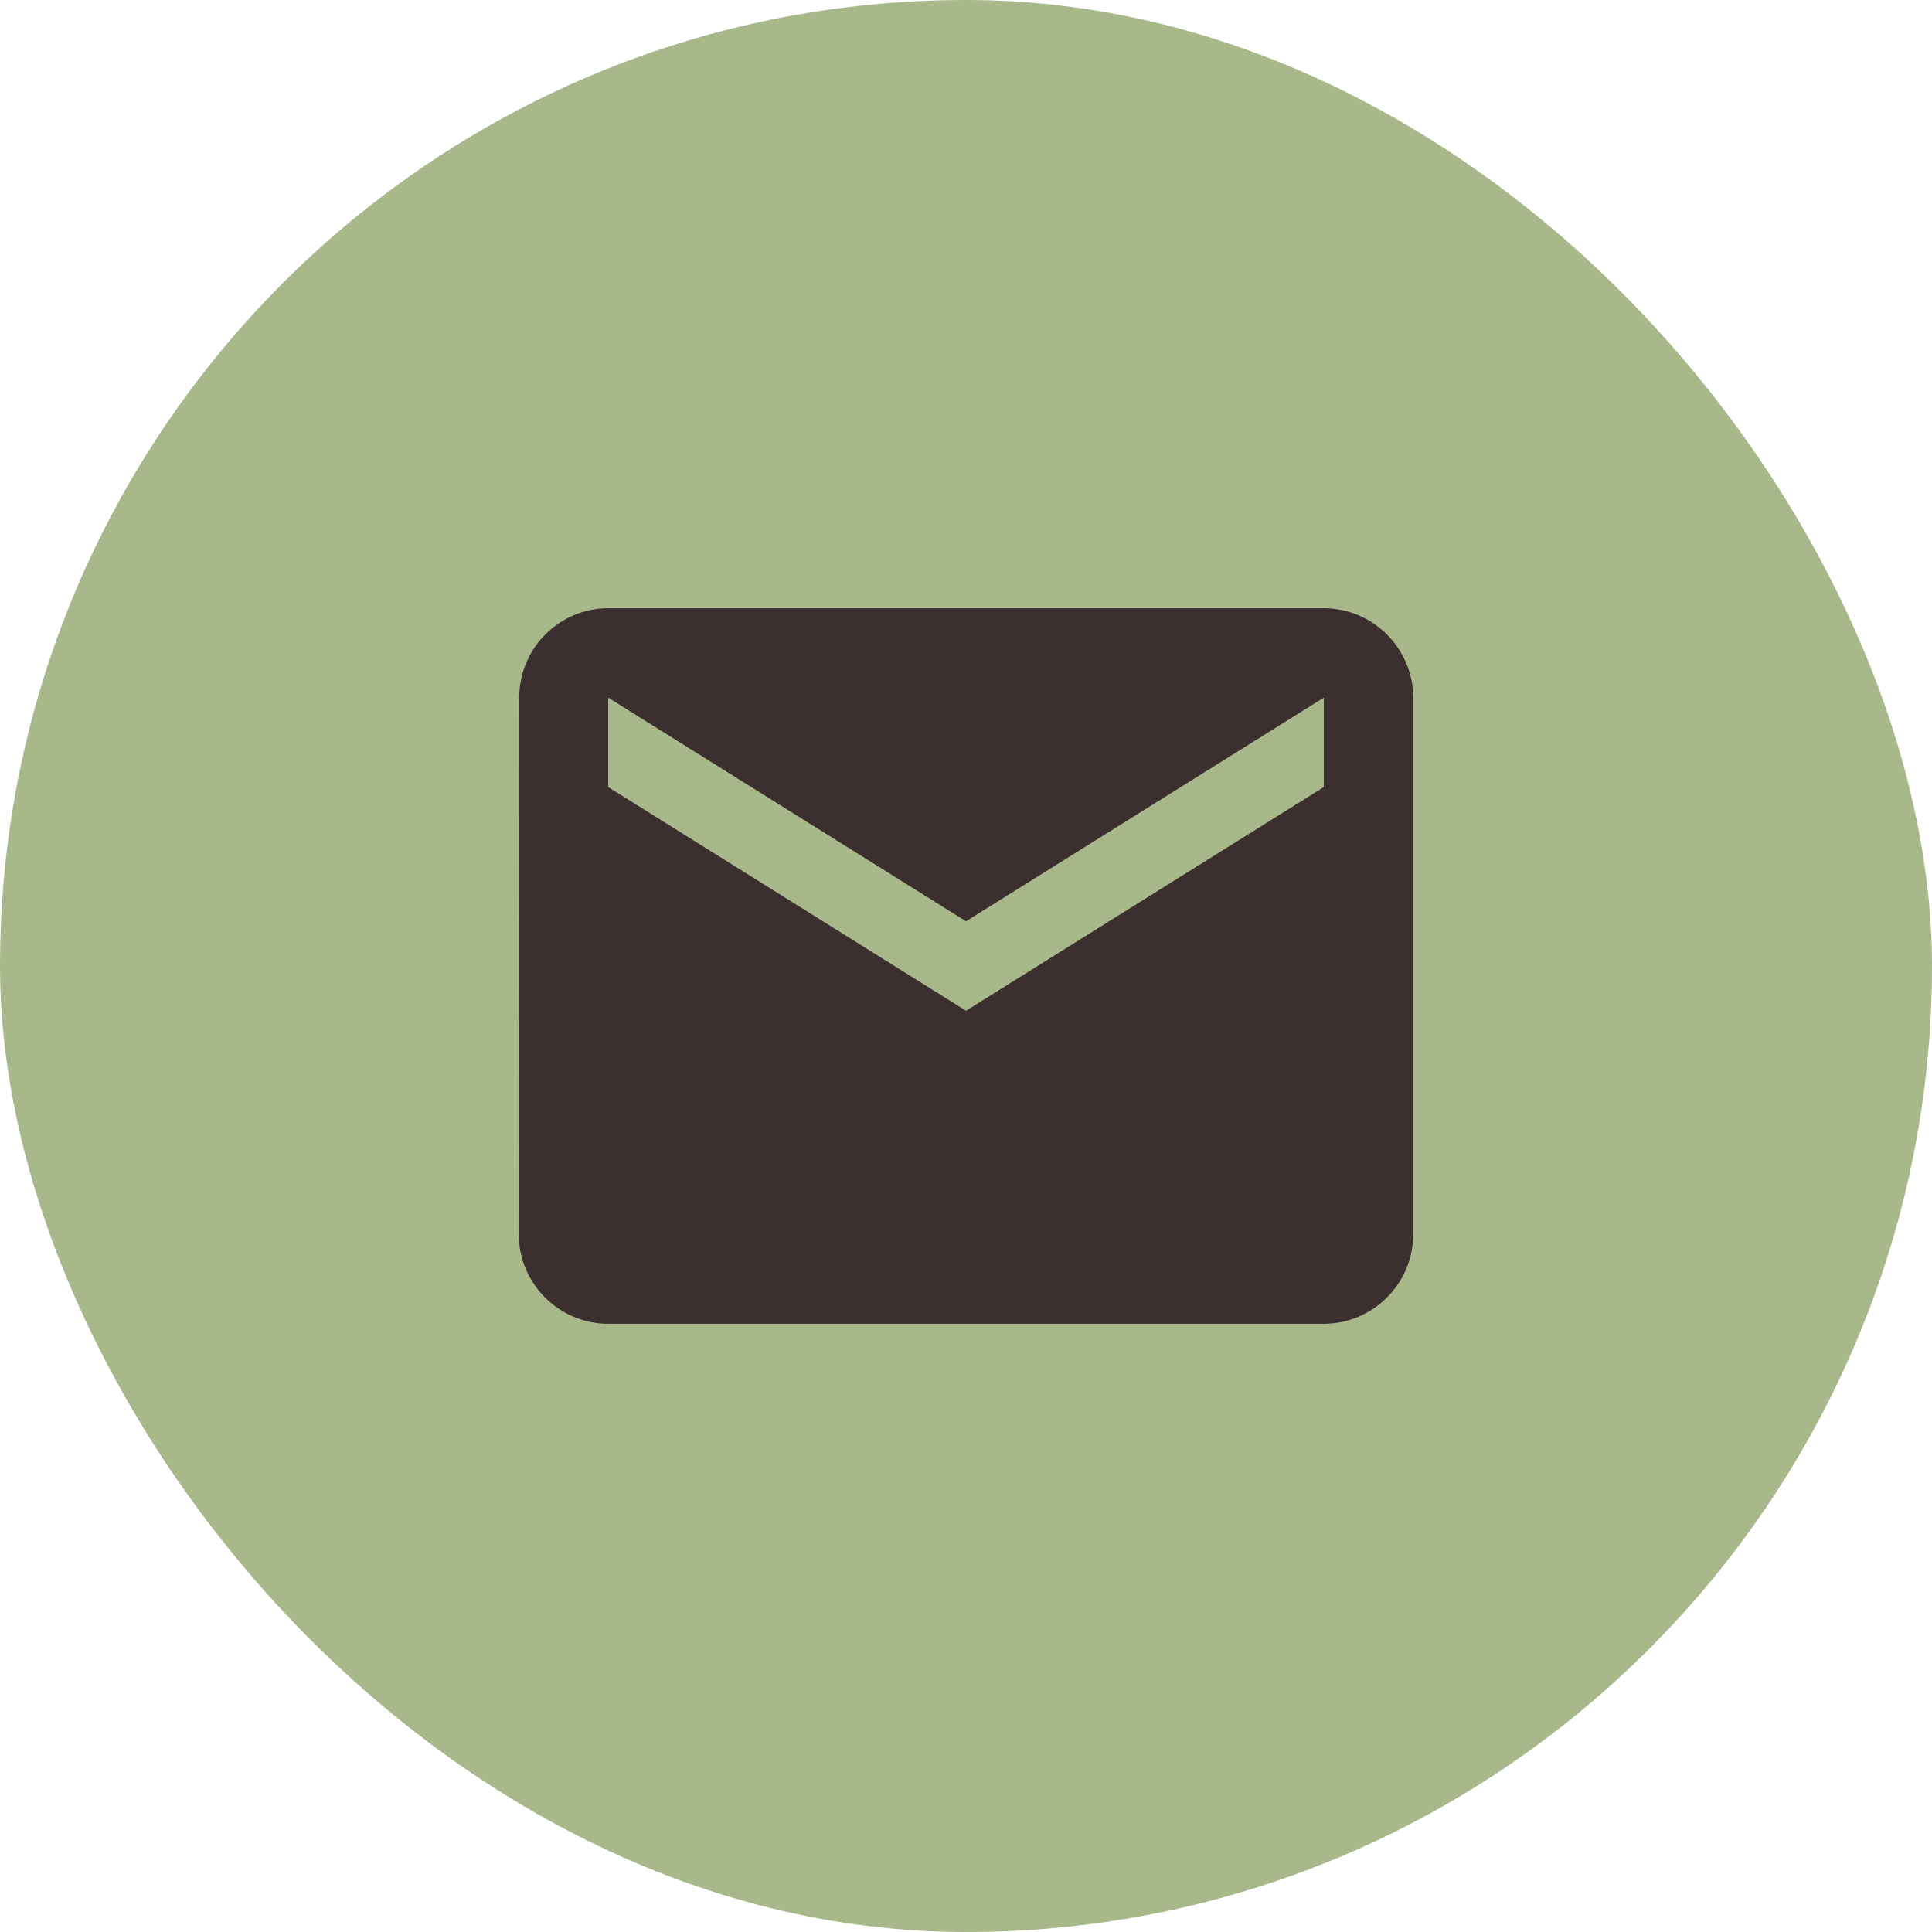
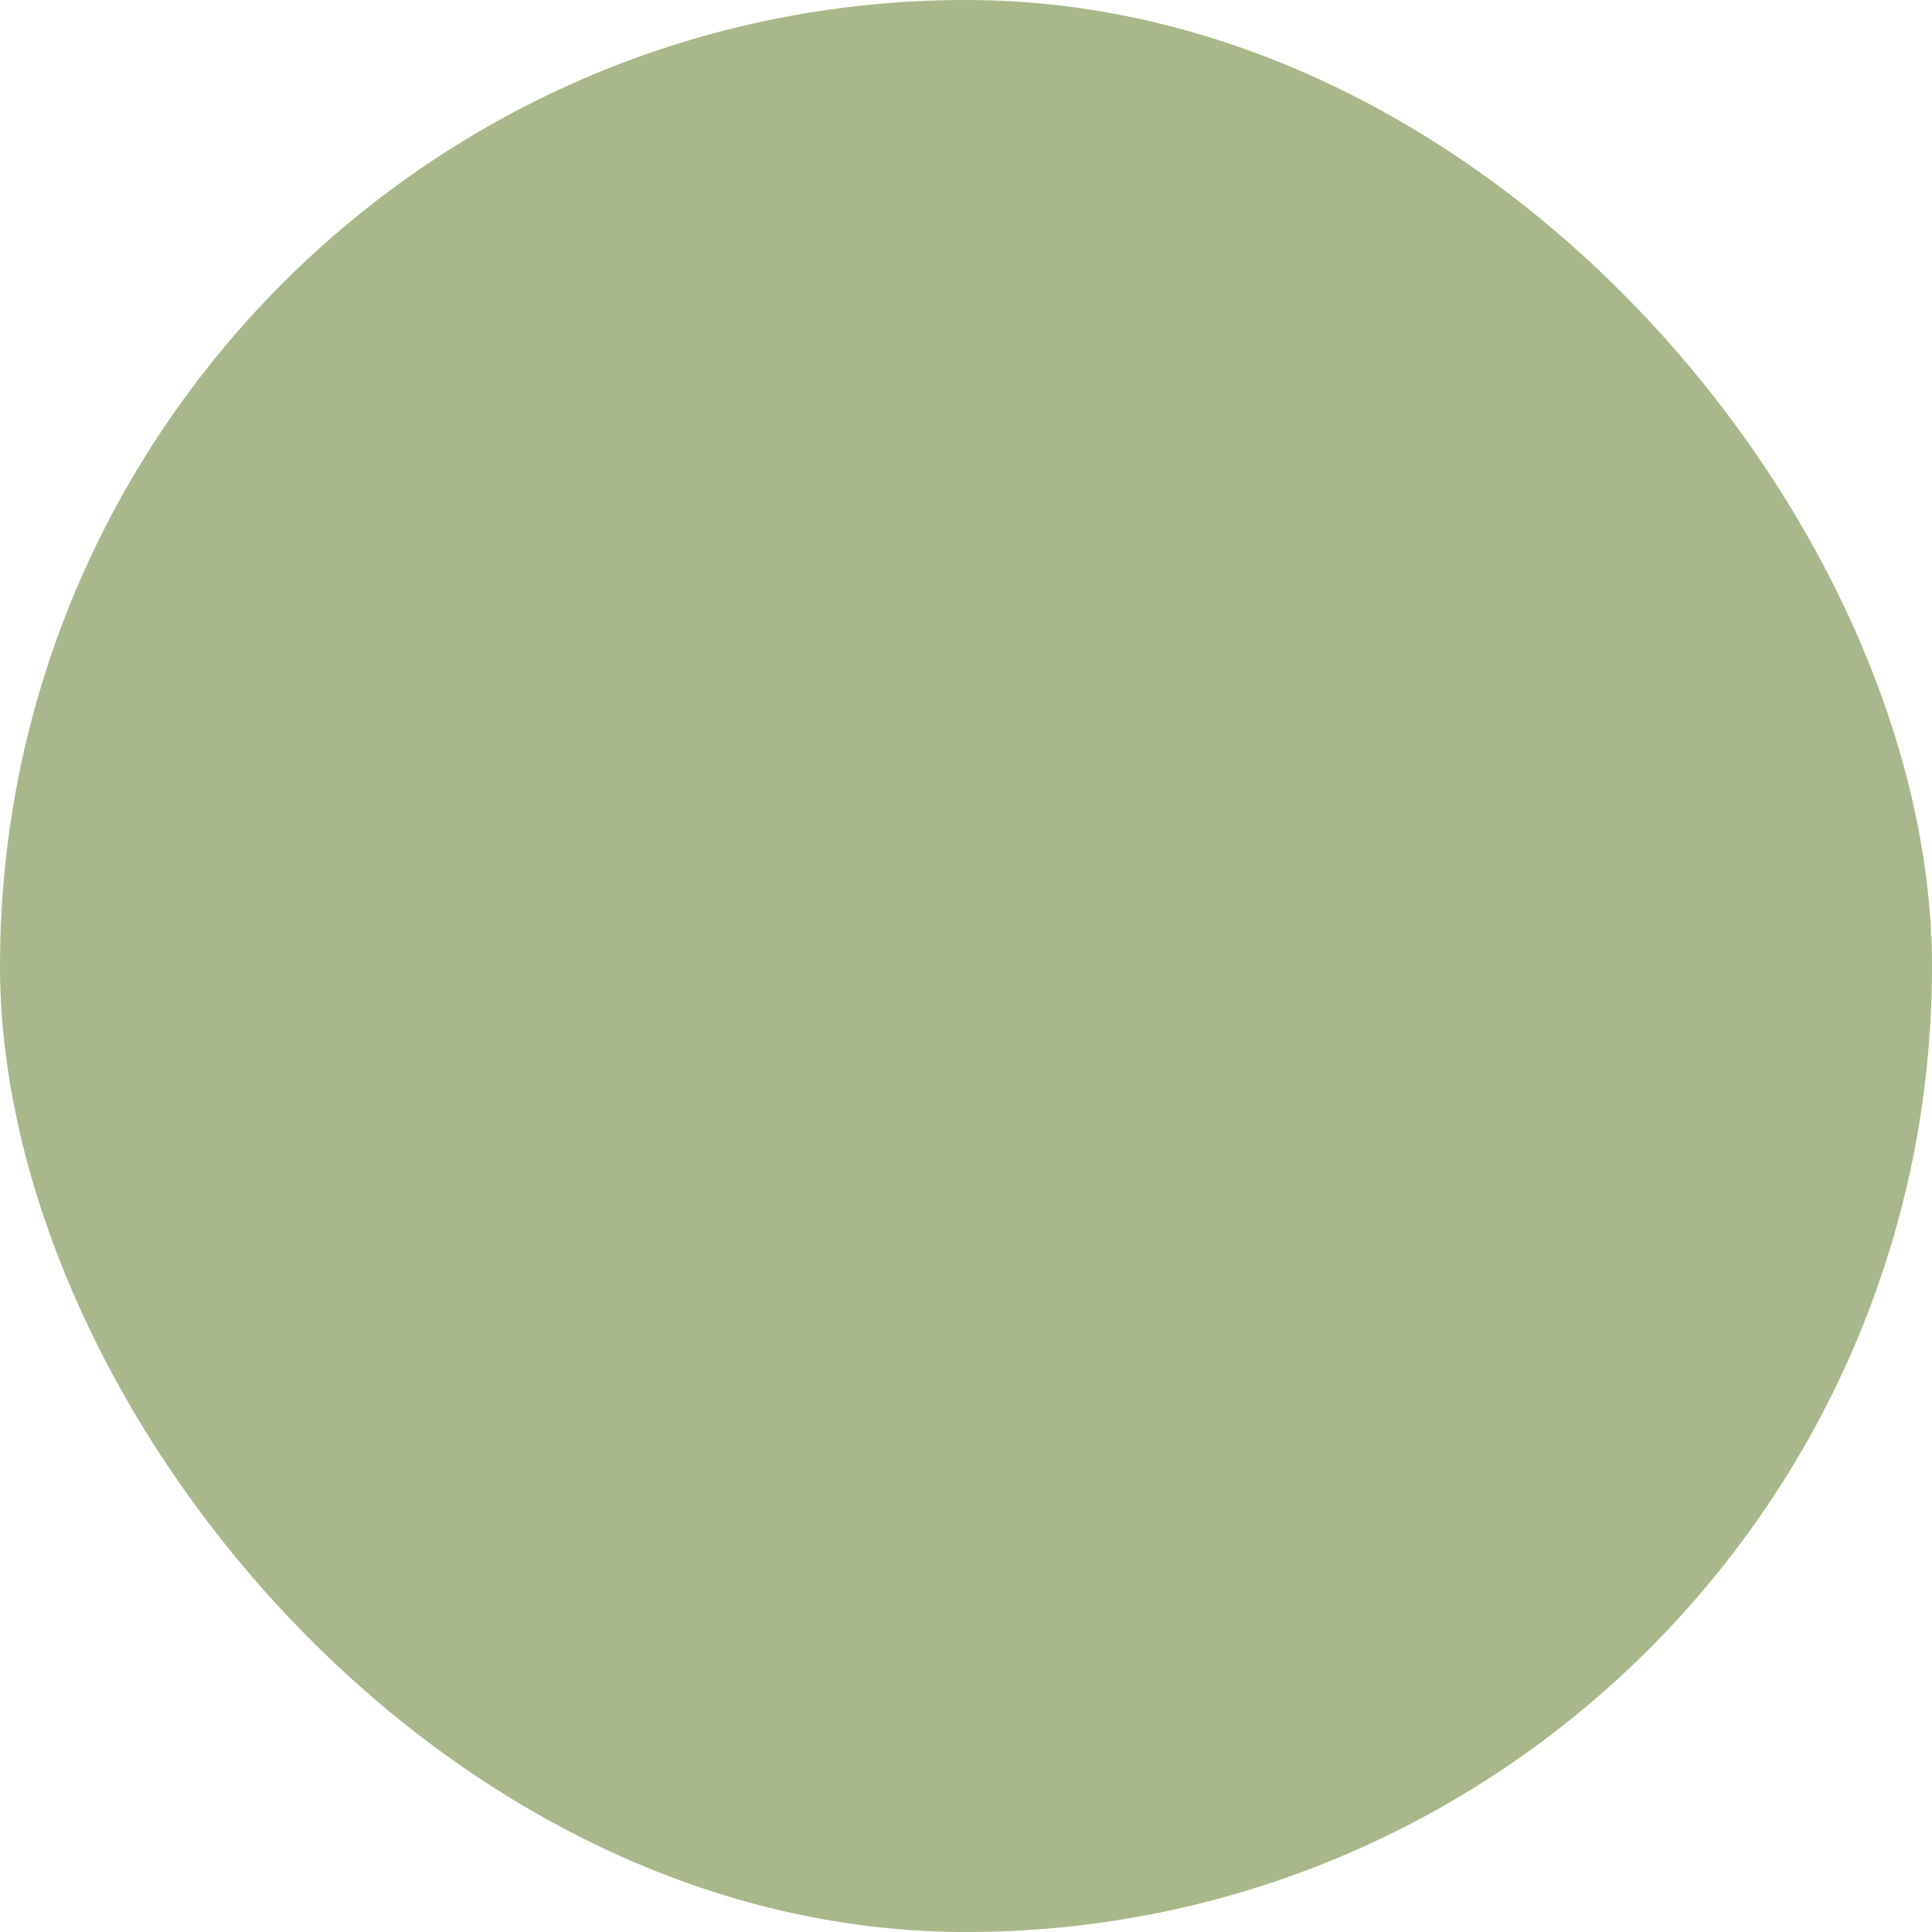
<svg xmlns="http://www.w3.org/2000/svg" width="108" height="108" viewBox="0 0 108 108" fill="none">
  <rect width="108" height="108" rx="54" fill="#A8B88A" />
  <g clip-path="url(#clip0_35_700)">
-     <path d="M74 34H34C31.25 34 29.025 36.25 29.025 39L29 69C29 71.75 31.25 74 34 74H74C76.75 74 79 71.75 79 69V39C79 36.25 76.75 34 74 34ZM74 44L54 56.5L34 44V39L54 51.5L74 39V44Z" fill="#3B2F2F" />
+     <path d="M74 34H34C31.25 34 29.025 36.25 29.025 39C29 71.75 31.25 74 34 74H74C76.75 74 79 71.75 79 69V39C79 36.25 76.75 34 74 34ZM74 44L54 56.5L34 44V39L54 51.5L74 39V44Z" fill="#3B2F2F" />
  </g>
  <defs>
    <clipPath id="clip0_35_700">
-       <rect width="60" height="60" fill="white" transform="translate(24 24)" />
-     </clipPath>
+       </clipPath>
  </defs>
</svg>